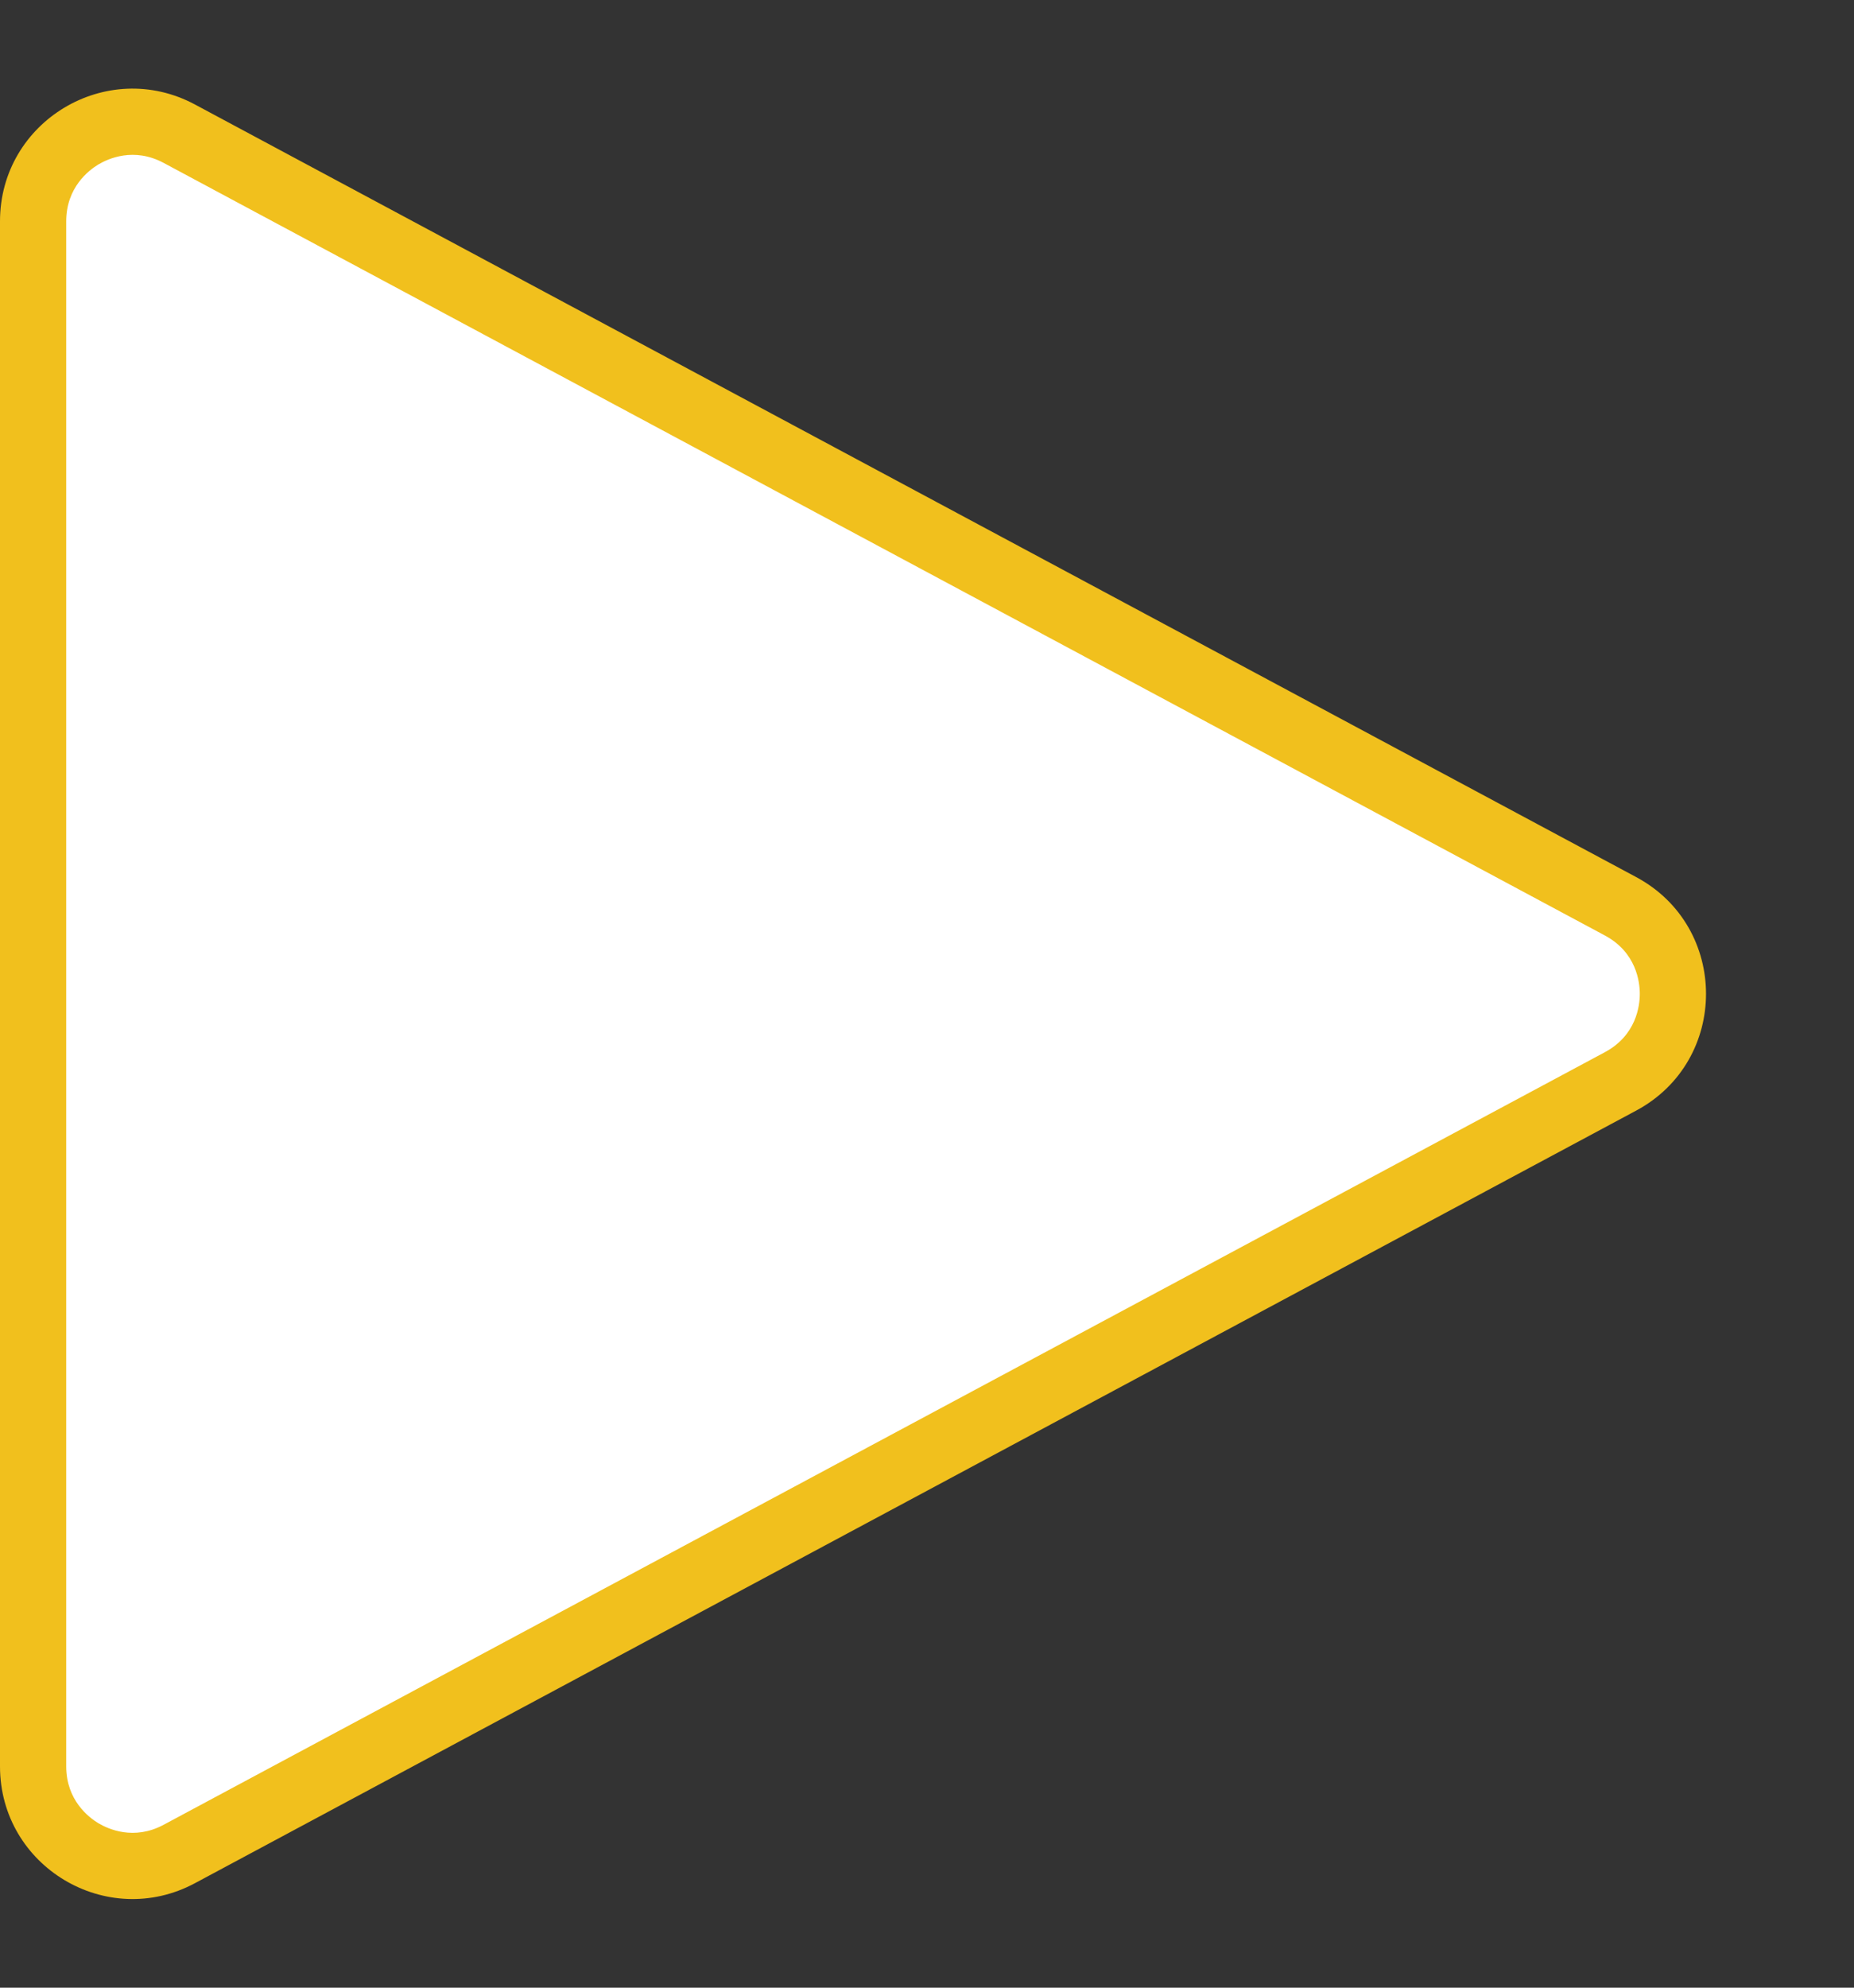
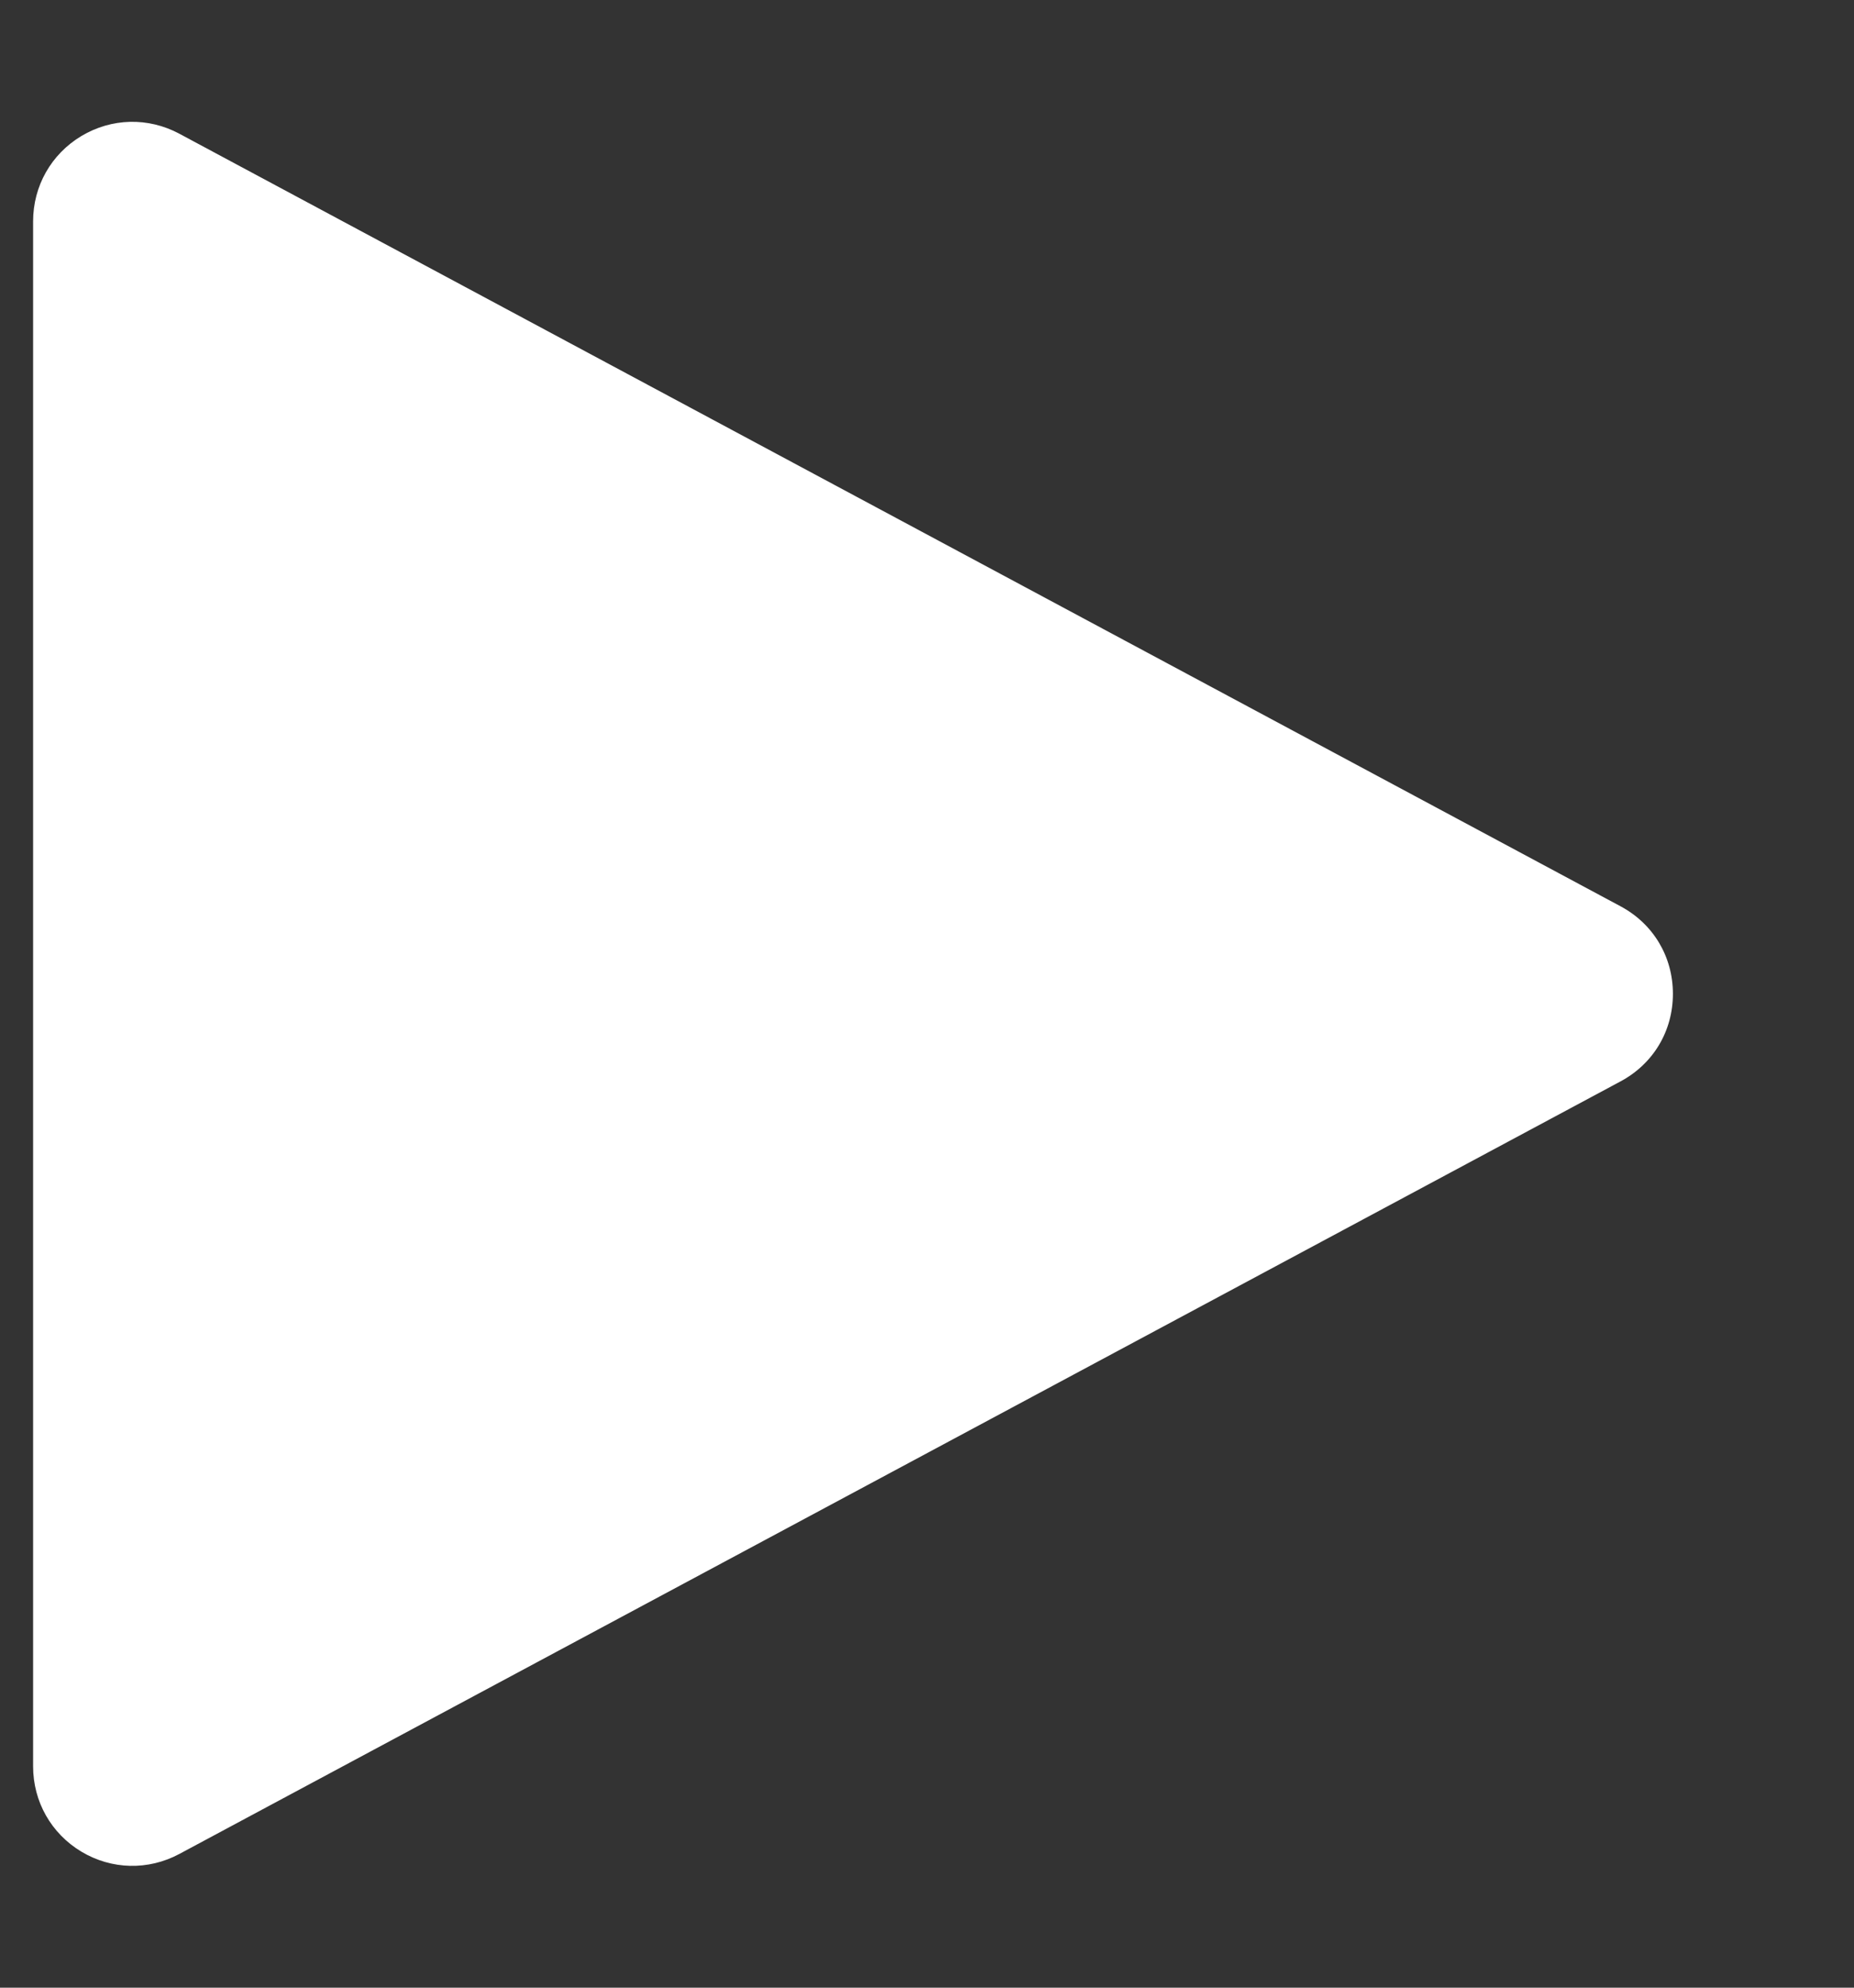
<svg xmlns="http://www.w3.org/2000/svg" width="28" height="30" viewBox="0 0 28 30">
  <rect x="0" y="0" width="28" height="30" fill="#333333" stroke="none" />
  <defs>
    <style>.a{fill:#fff;}.b,.c{stroke:none;}.c{fill:#f1c01d;}</style>
  </defs>
  <g class="a" transform="translate(28) rotate(90)">
    <path class="b" d="M 26.66 27.5 L 3.34 27.5 C 2.808 27.5 2.327 27.227 2.053 26.771 C 1.78 26.314 1.767 25.761 2.018 25.292 L 13.678 3.527 C 13.943 3.031 14.438 2.735 15 2.735 C 15.562 2.735 16.057 3.031 16.322 3.527 L 27.982 25.292 C 28.233 25.761 28.22 26.314 27.947 26.771 C 27.673 27.227 27.192 27.5 26.66 27.5 Z" />
-     <path class="c" d="M 15 3.235 C 14.82 3.235 14.374 3.287 14.119 3.763 L 2.459 25.528 C 2.217 25.979 2.395 26.367 2.482 26.514 C 2.57 26.66 2.829 27 3.34 27 L 26.66 27 C 27.171 27 27.43 26.66 27.518 26.514 C 27.605 26.367 27.783 25.979 27.541 25.528 L 15.881 3.763 C 15.626 3.287 15.18 3.235 15 3.235 M 15 2.235 C 15.693 2.235 16.386 2.587 16.763 3.291 L 28.423 25.056 C 29.136 26.388 28.171 28 26.66 28 L 3.34 28 C 1.829 28 0.864 26.388 1.577 25.056 L 13.237 3.291 C 13.614 2.587 14.307 2.235 15 2.235 Z" />
  </g>
</svg>